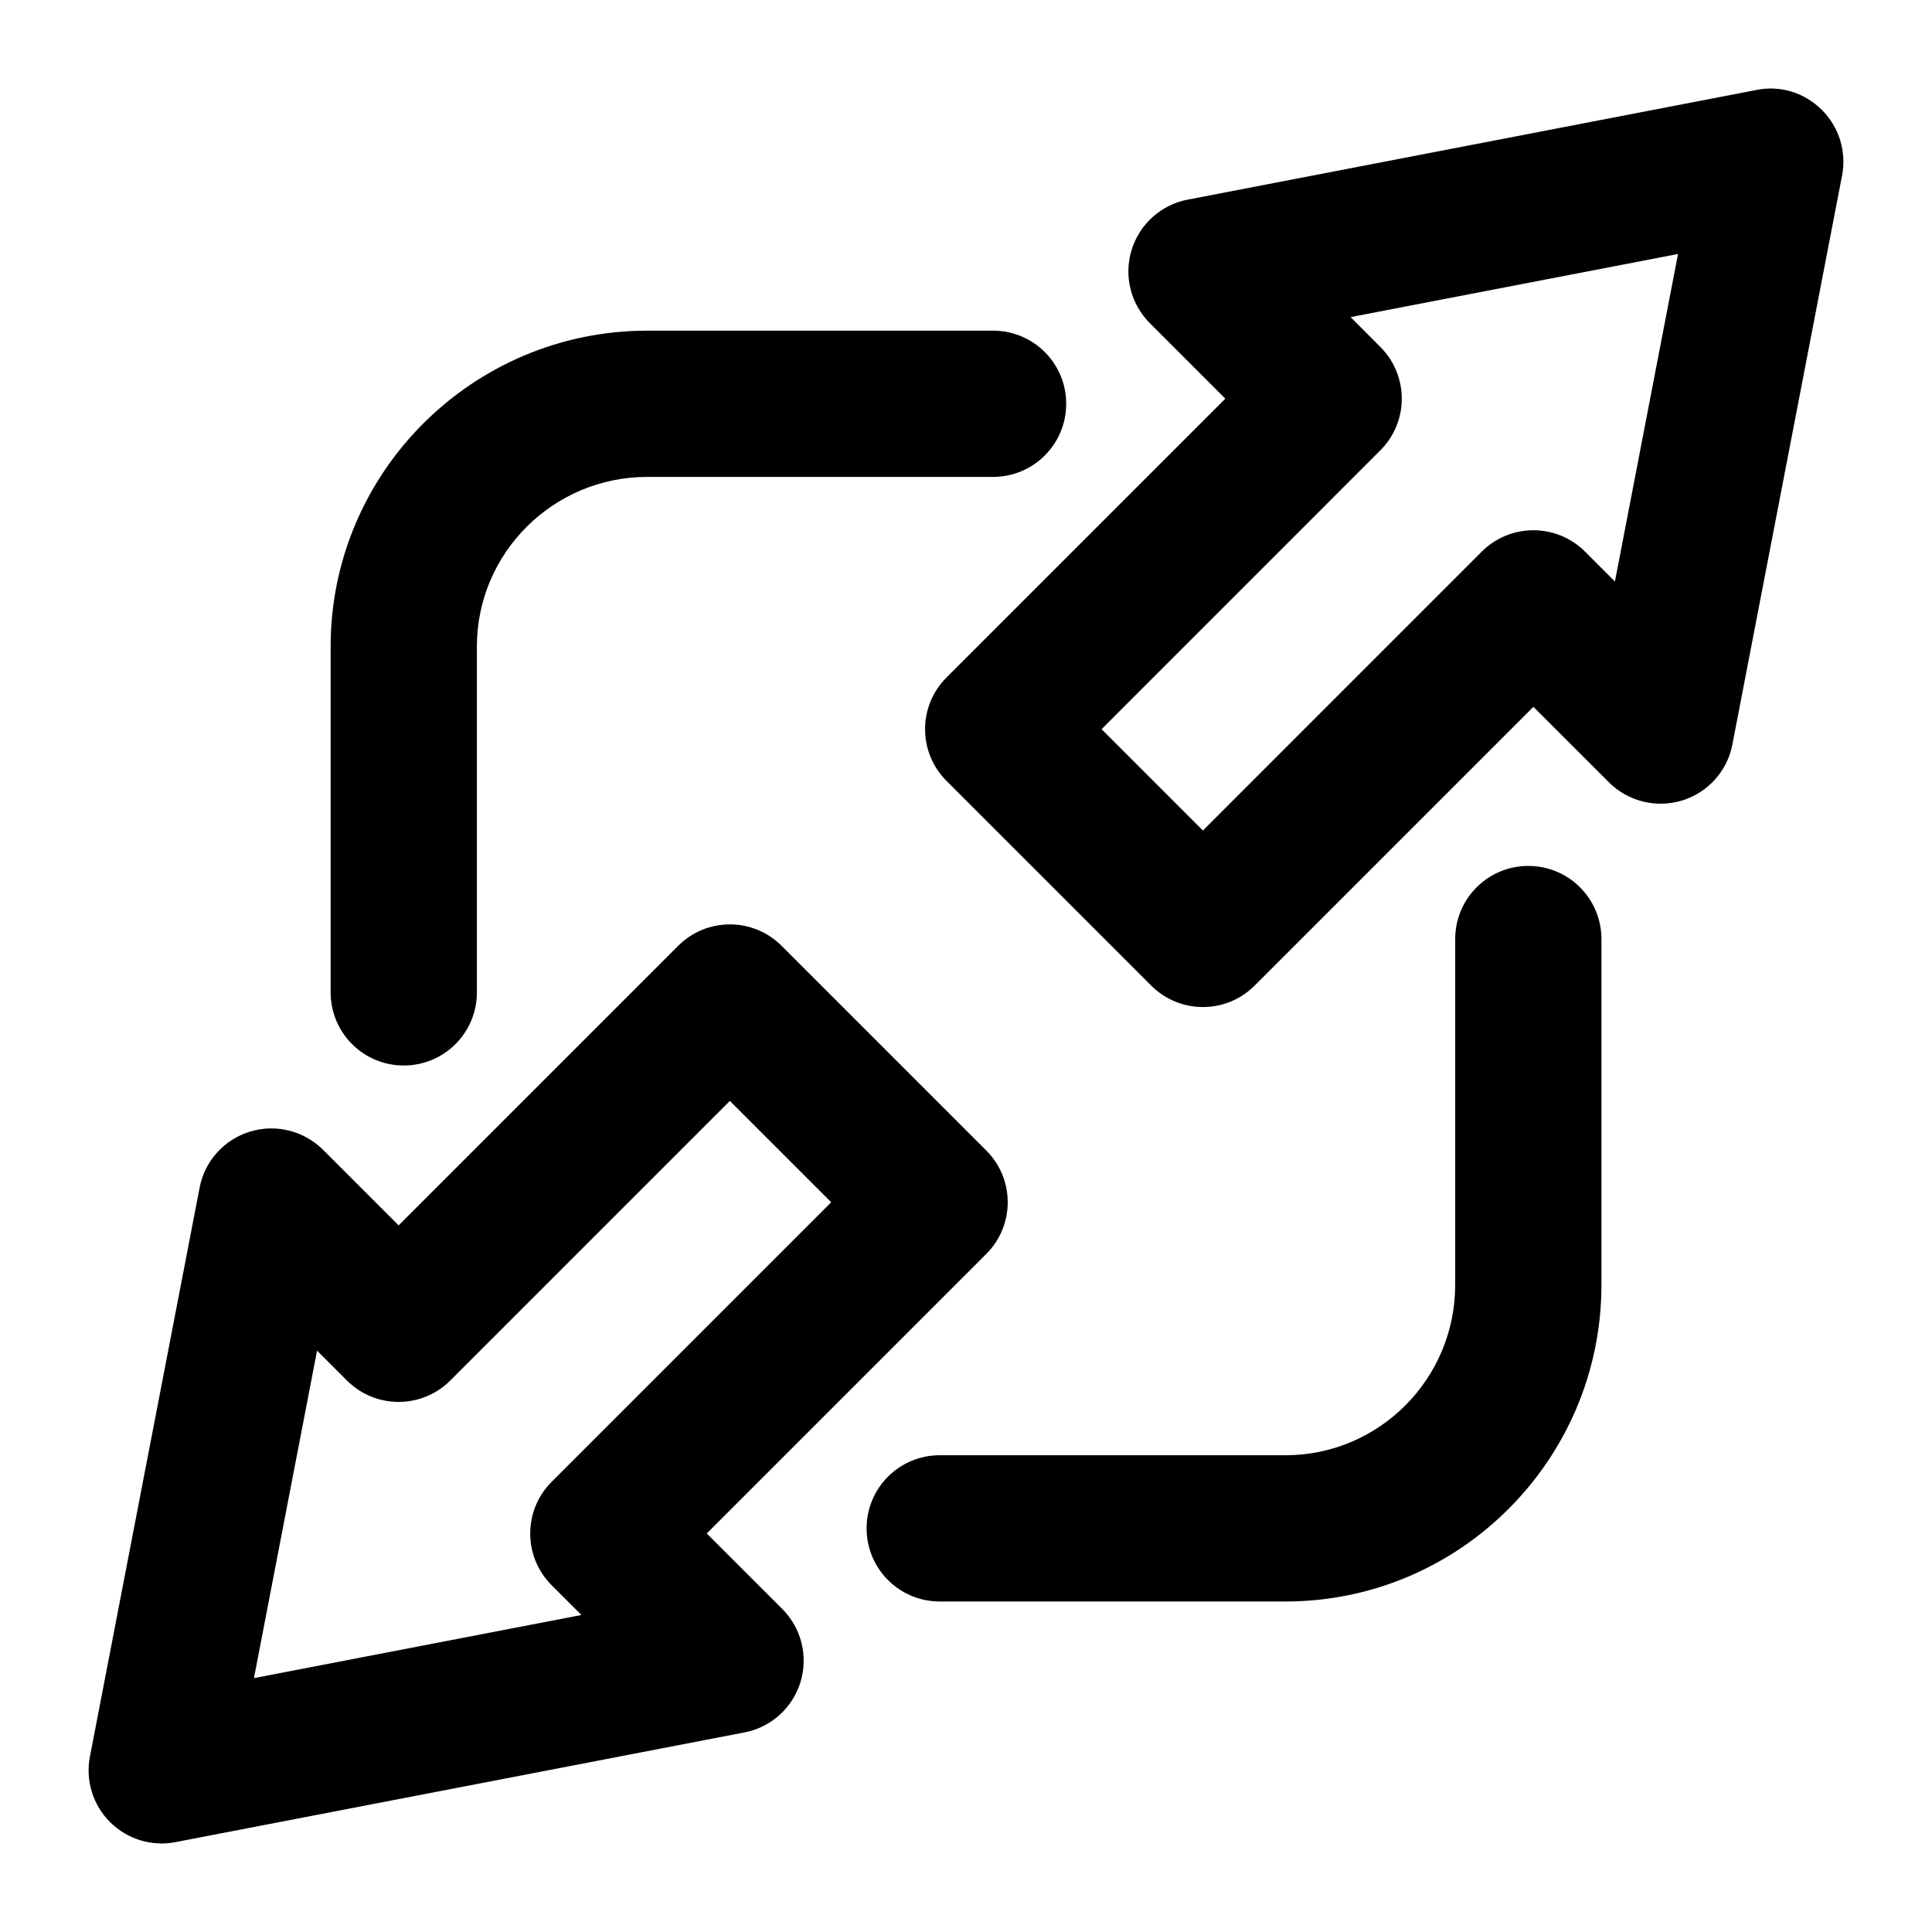
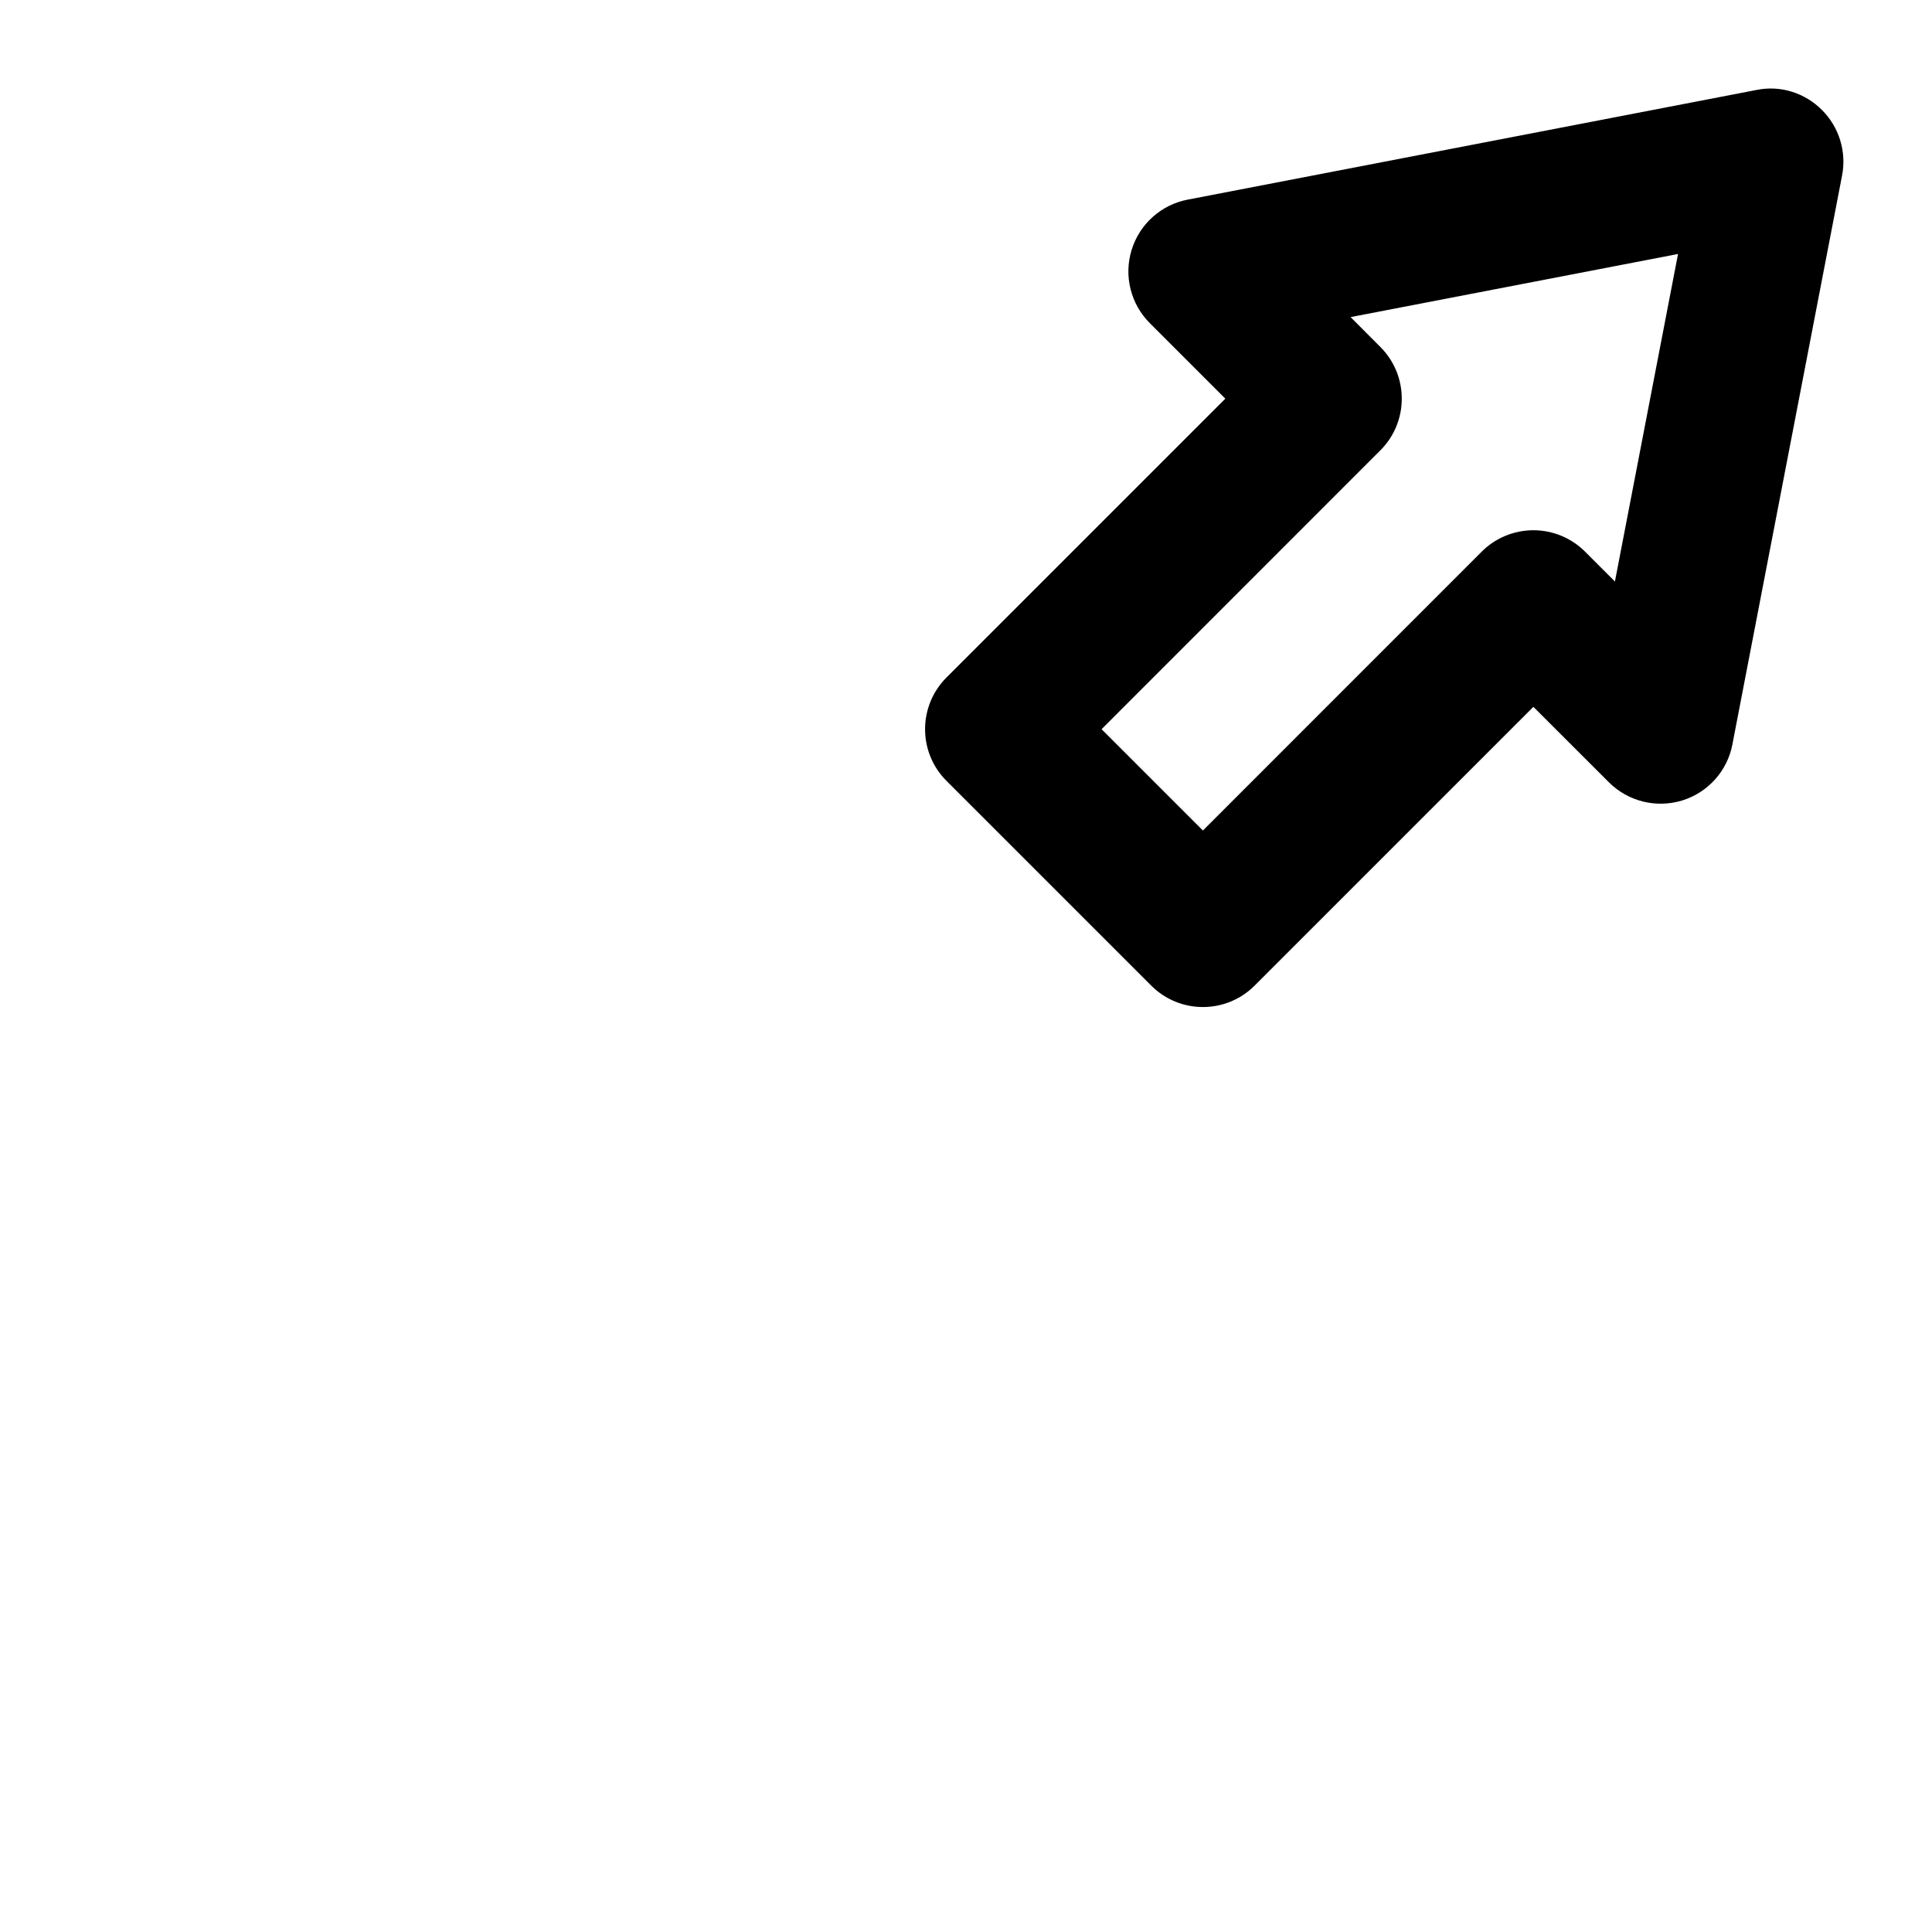
<svg xmlns="http://www.w3.org/2000/svg" fill="#000000" width="800px" height="800px" version="1.1" viewBox="144 144 512 512">
  <g>
-     <path d="m196.9 458.75-29.066 150.74c-1.23 6.32 0.777 12.828 5.316 17.371 4.742 4.742 11.391 6.512 17.371 5.316l150.76-29.066c7.039-1.344 12.754-6.492 14.855-13.34 2.102-6.852 0.246-14.305-4.824-19.379l-20.02-20 74.086-74.086c7.57-7.57 7.57-19.832 0-27.402l-54.254-54.254c-7.57-7.57-19.832-7.57-27.402 0l-74.086 74.086-20.02-20.02c-5.07-5.051-12.508-6.926-19.379-4.824-6.852 2.102-12 7.816-13.34 14.855zm31.125 43.184 7.91 7.91c7.57 7.57 19.832 7.57 27.402 0l74.086-74.086 26.852 26.852-74.086 74.086c-7.539 7.539-7.594 19.805 0 27.402l7.891 7.891-86.781 16.727z" />
    <path d="m603.1 341.29 29.066-150.76c1.23-6.32-0.777-12.828-5.316-17.371-4.543-4.543-10.957-6.625-17.371-5.316l-150.74 29.066c-7.039 1.344-12.754 6.492-14.855 13.34-2.102 6.852-0.246 14.305 4.824 19.379l20.02 20.02-73.895 73.895c-7.57 7.57-7.57 19.832 0 27.402l54.254 54.254c7.57 7.57 19.832 7.57 27.402 0l73.875-73.875 20.02 20c5.07 5.051 12.469 6.906 19.379 4.824 6.848-2.102 11.996-7.816 13.34-14.855zm-31.129-43.184-7.91-7.91c-3.633-3.633-8.555-5.676-13.699-5.676h-0.039c-5.168 0.02-10.105 2.082-13.719 5.734l-73.82 73.84-26.852-26.852 73.934-73.953c7.512-7.57 7.492-19.793-0.059-27.344l-7.891-7.91 86.781-16.727z" />
-     <path d="m373.66 549.03c0 10.711 8.668 19.379 19.379 19.379h91.645c46.152 0 83.715-37.637 83.715-83.906v-91.645c0-10.711-8.668-19.379-19.379-19.379s-19.379 8.668-19.379 19.379v91.645c0 24.902-20.172 45.152-44.961 45.152l-91.641-0.004c-10.711 0-19.379 8.668-19.379 19.379z" />
-     <path d="m315.53 231.63c-46.266 0-83.906 37.562-83.906 83.715v91.645c0 10.711 8.668 19.379 19.379 19.379s19.379-8.668 19.379-19.379l-0.004-91.645c0-24.789 20.246-44.961 45.152-44.961h91.645c10.711 0 19.379-8.668 19.379-19.379 0-10.711-8.668-19.379-19.379-19.379z" />
  </g>
</svg>